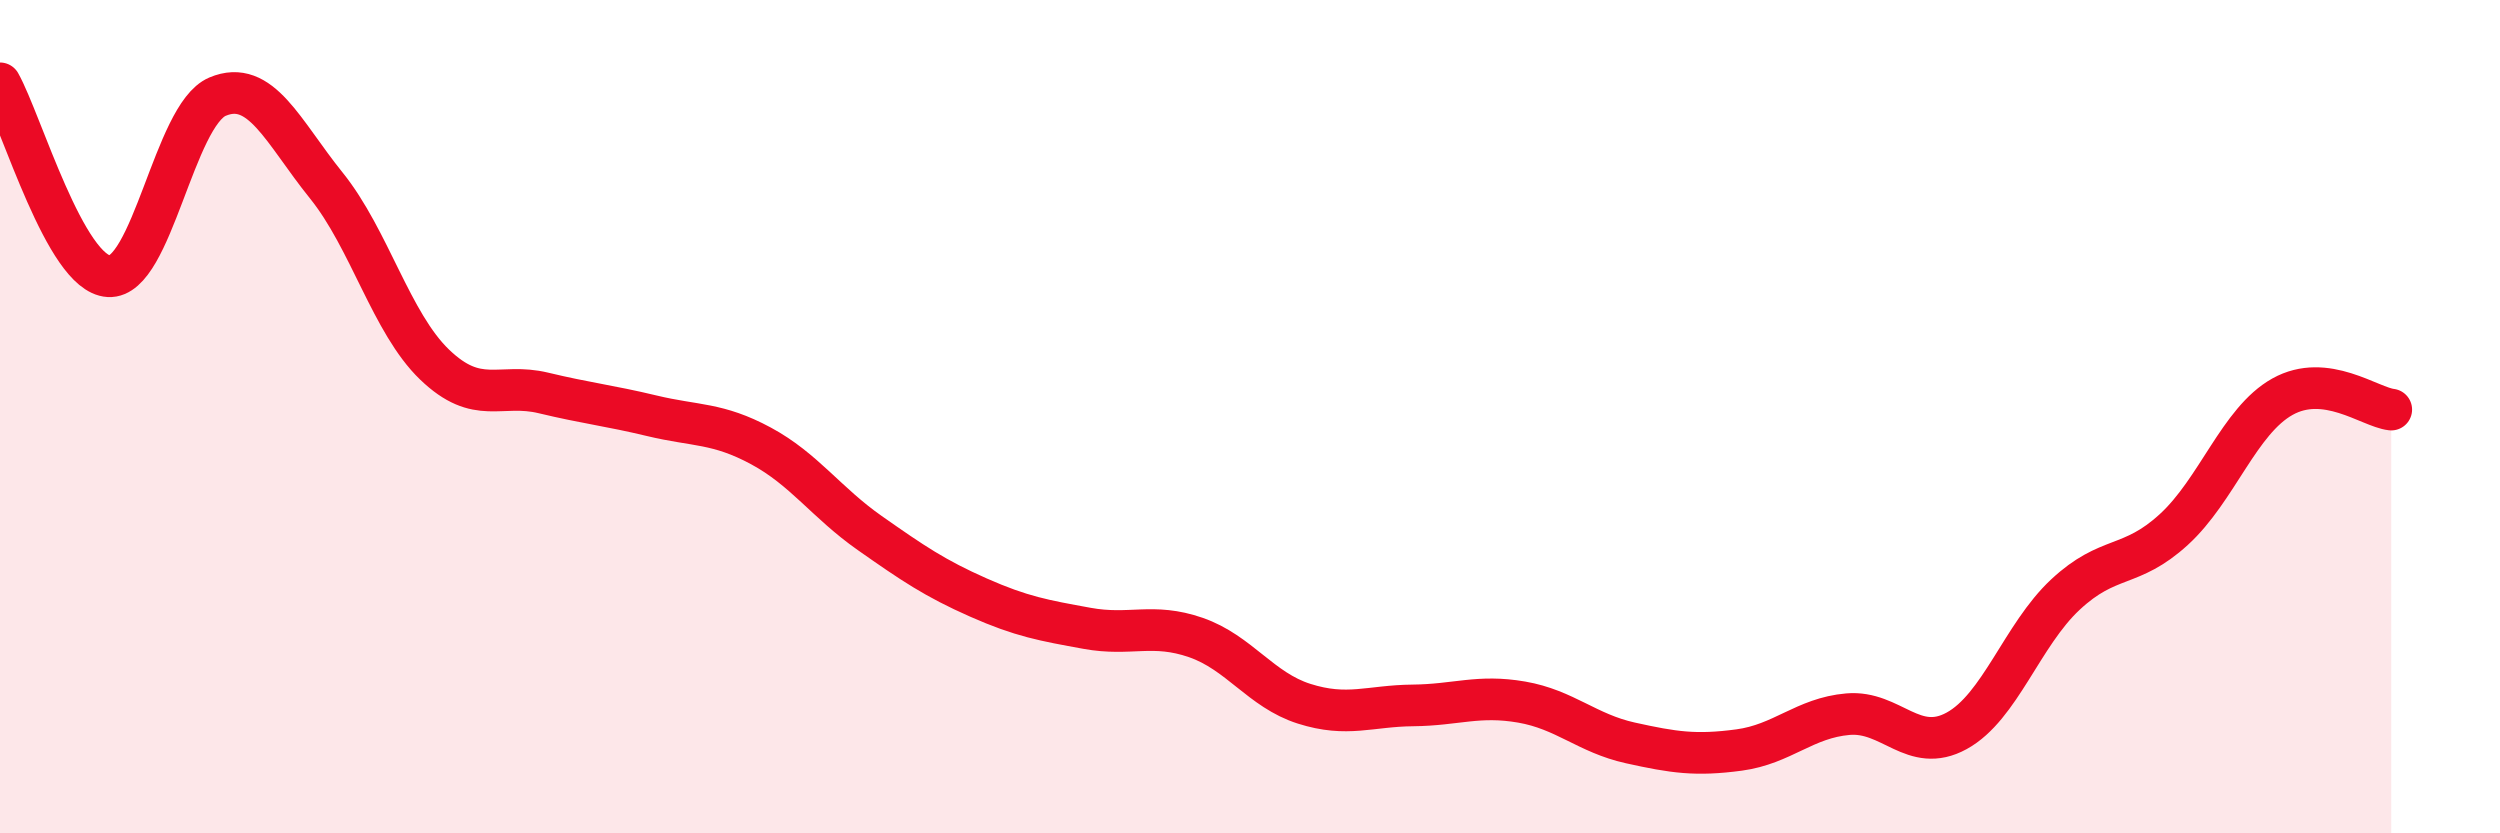
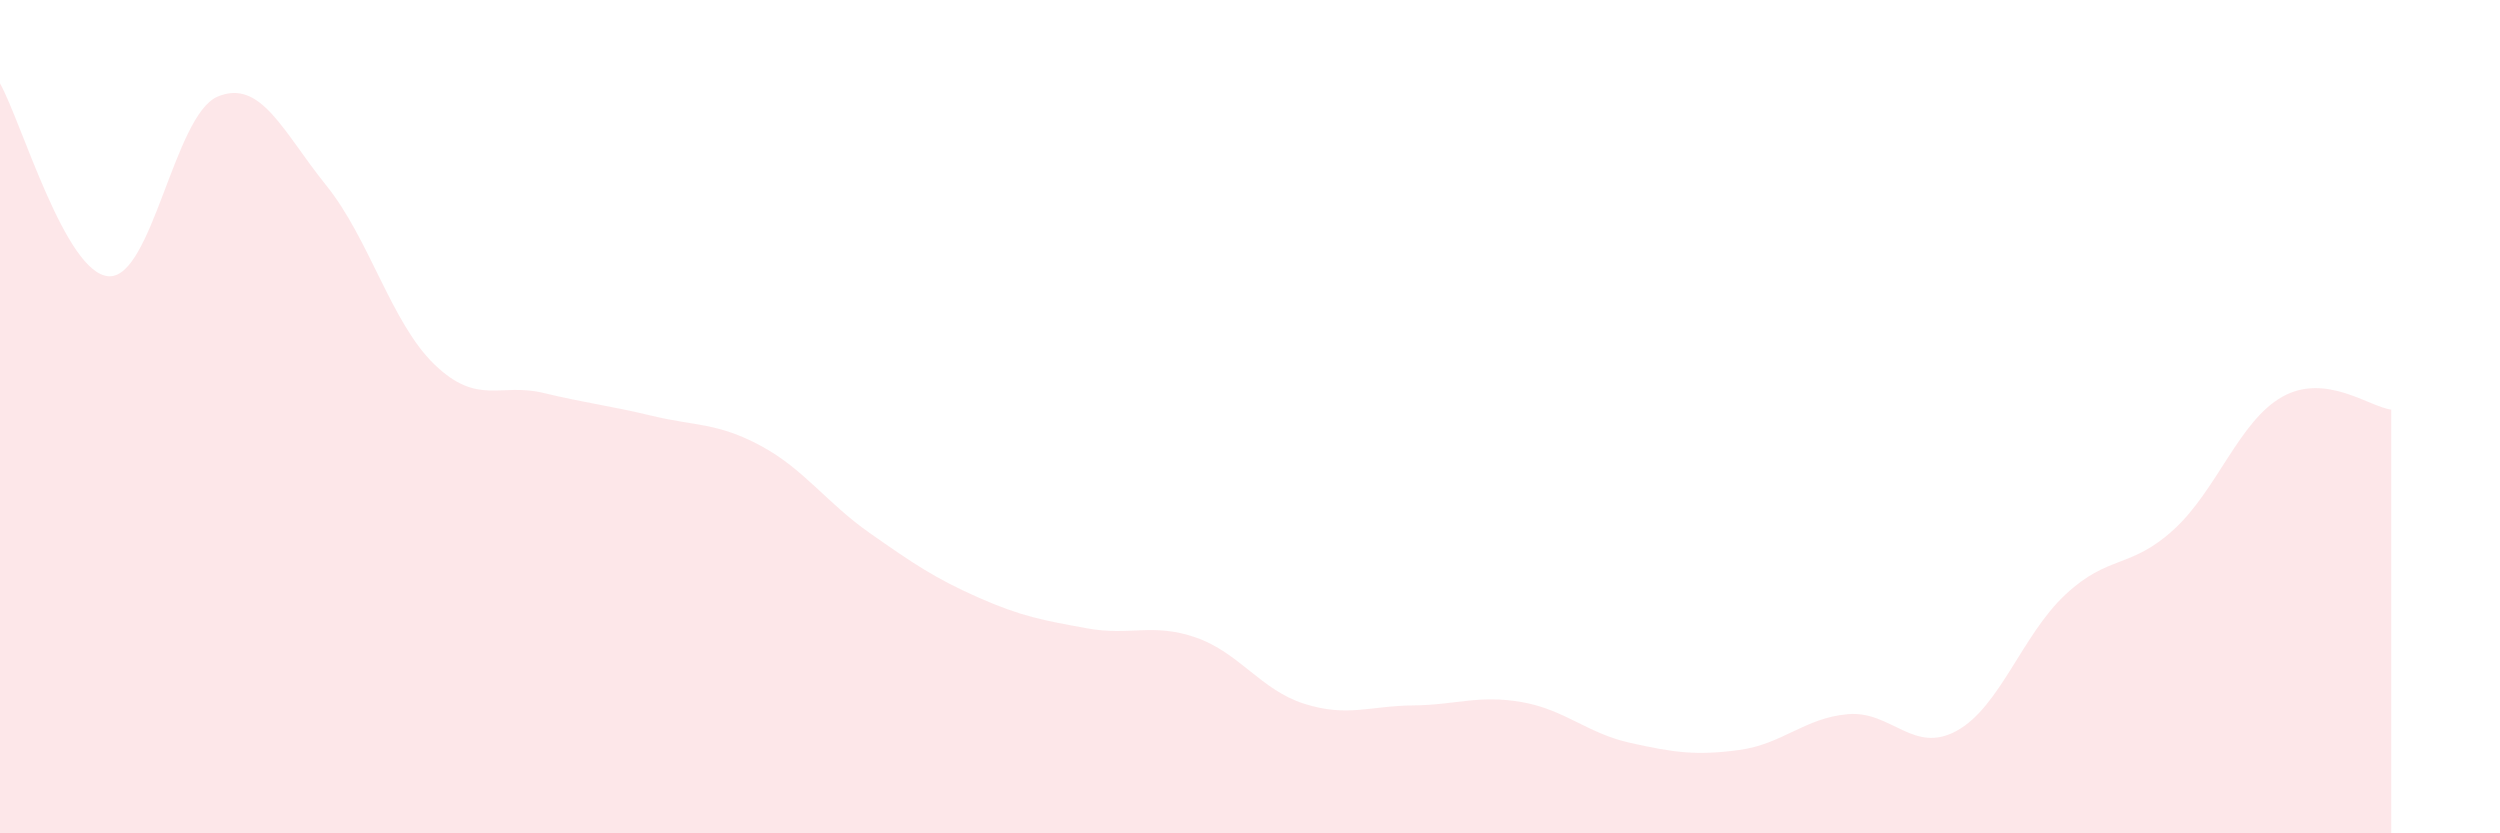
<svg xmlns="http://www.w3.org/2000/svg" width="60" height="20" viewBox="0 0 60 20">
  <path d="M 0,2 C 0.52,2.93 1.57,6.57 2.61,6.63 C 3.65,6.69 4.18,2.76 5.22,2.32 C 6.26,1.88 6.79,3.16 7.83,4.45 C 8.87,5.74 9.39,7.75 10.43,8.75 C 11.47,9.75 12,9.18 13.04,9.43 C 14.08,9.68 14.61,9.73 15.65,9.98 C 16.69,10.23 17.22,10.14 18.26,10.7 C 19.3,11.26 19.83,12.06 20.87,12.79 C 21.91,13.52 22.44,13.88 23.48,14.34 C 24.52,14.8 25.05,14.89 26.09,15.08 C 27.13,15.27 27.66,14.94 28.7,15.3 C 29.74,15.66 30.26,16.56 31.3,16.89 C 32.34,17.22 32.87,16.94 33.91,16.93 C 34.95,16.92 35.48,16.67 36.52,16.85 C 37.56,17.03 38.09,17.6 39.13,17.83 C 40.17,18.06 40.7,18.14 41.74,18 C 42.78,17.86 43.31,17.23 44.35,17.14 C 45.39,17.05 45.92,18.11 46.96,17.54 C 48,16.97 48.53,15.24 49.57,14.27 C 50.61,13.3 51.13,13.66 52.17,12.71 C 53.21,11.76 53.74,10.1 54.78,9.52 C 55.82,8.94 56.87,9.77 57.39,9.83L57.39 20L0 20Z" fill="#EB0A25" opacity="0.1" stroke-linecap="round" stroke-linejoin="round" />
-   <path d="M 0,2 C 0.52,2.93 1.57,6.57 2.61,6.63 C 3.65,6.69 4.18,2.76 5.22,2.32 C 6.26,1.88 6.79,3.16 7.83,4.45 C 8.87,5.74 9.39,7.75 10.43,8.75 C 11.47,9.75 12,9.18 13.04,9.43 C 14.08,9.68 14.61,9.73 15.65,9.98 C 16.69,10.23 17.22,10.14 18.26,10.7 C 19.3,11.26 19.83,12.06 20.87,12.79 C 21.91,13.52 22.44,13.88 23.48,14.34 C 24.52,14.8 25.05,14.89 26.09,15.08 C 27.13,15.27 27.66,14.94 28.7,15.3 C 29.74,15.66 30.26,16.56 31.3,16.89 C 32.34,17.22 32.87,16.94 33.91,16.93 C 34.95,16.92 35.48,16.67 36.52,16.85 C 37.56,17.03 38.09,17.6 39.13,17.83 C 40.17,18.06 40.7,18.14 41.74,18 C 42.78,17.86 43.31,17.23 44.35,17.14 C 45.39,17.05 45.92,18.11 46.96,17.54 C 48,16.97 48.53,15.24 49.57,14.27 C 50.61,13.3 51.13,13.66 52.17,12.71 C 53.21,11.76 53.74,10.1 54.78,9.52 C 55.82,8.94 56.87,9.77 57.39,9.83" stroke="#EB0A25" stroke-width="1" fill="none" stroke-linecap="round" stroke-linejoin="round" />
</svg>